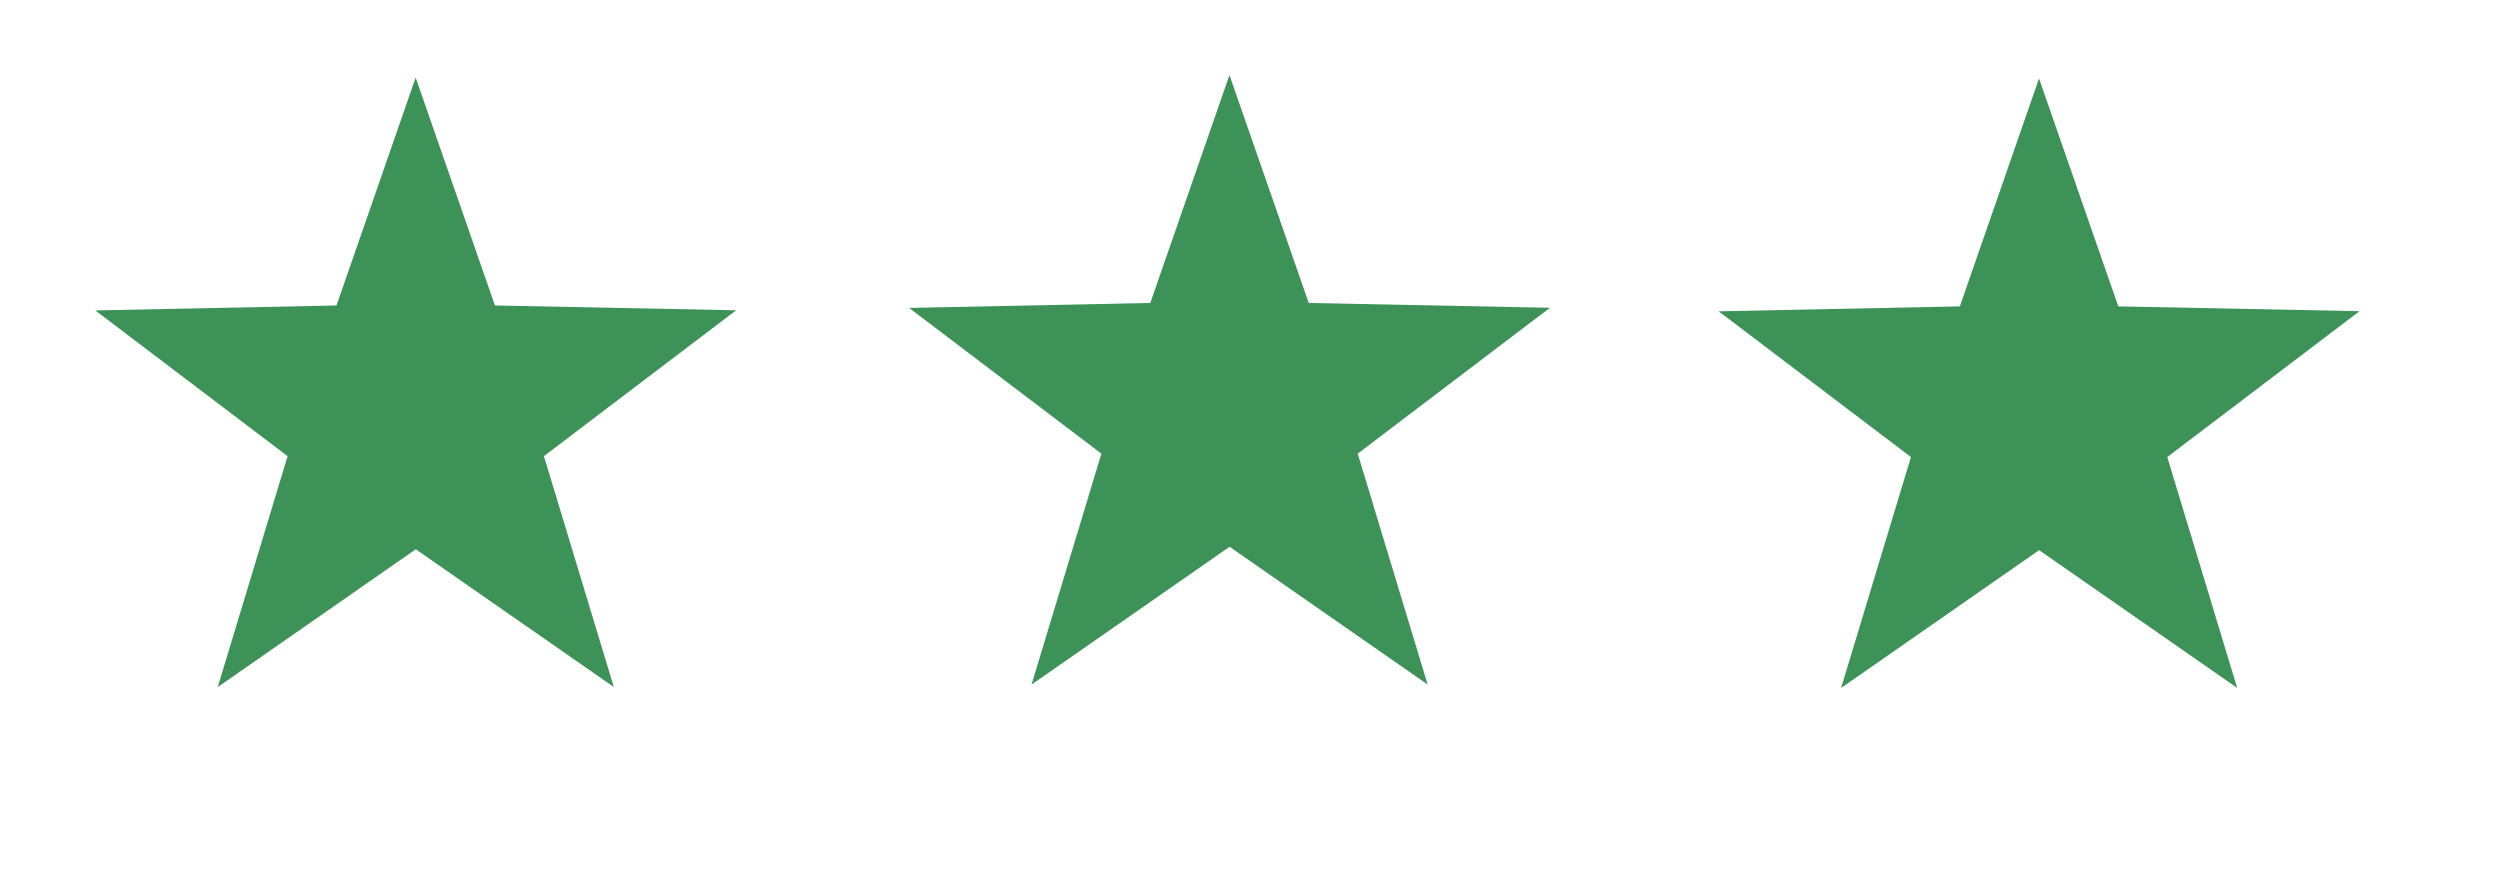
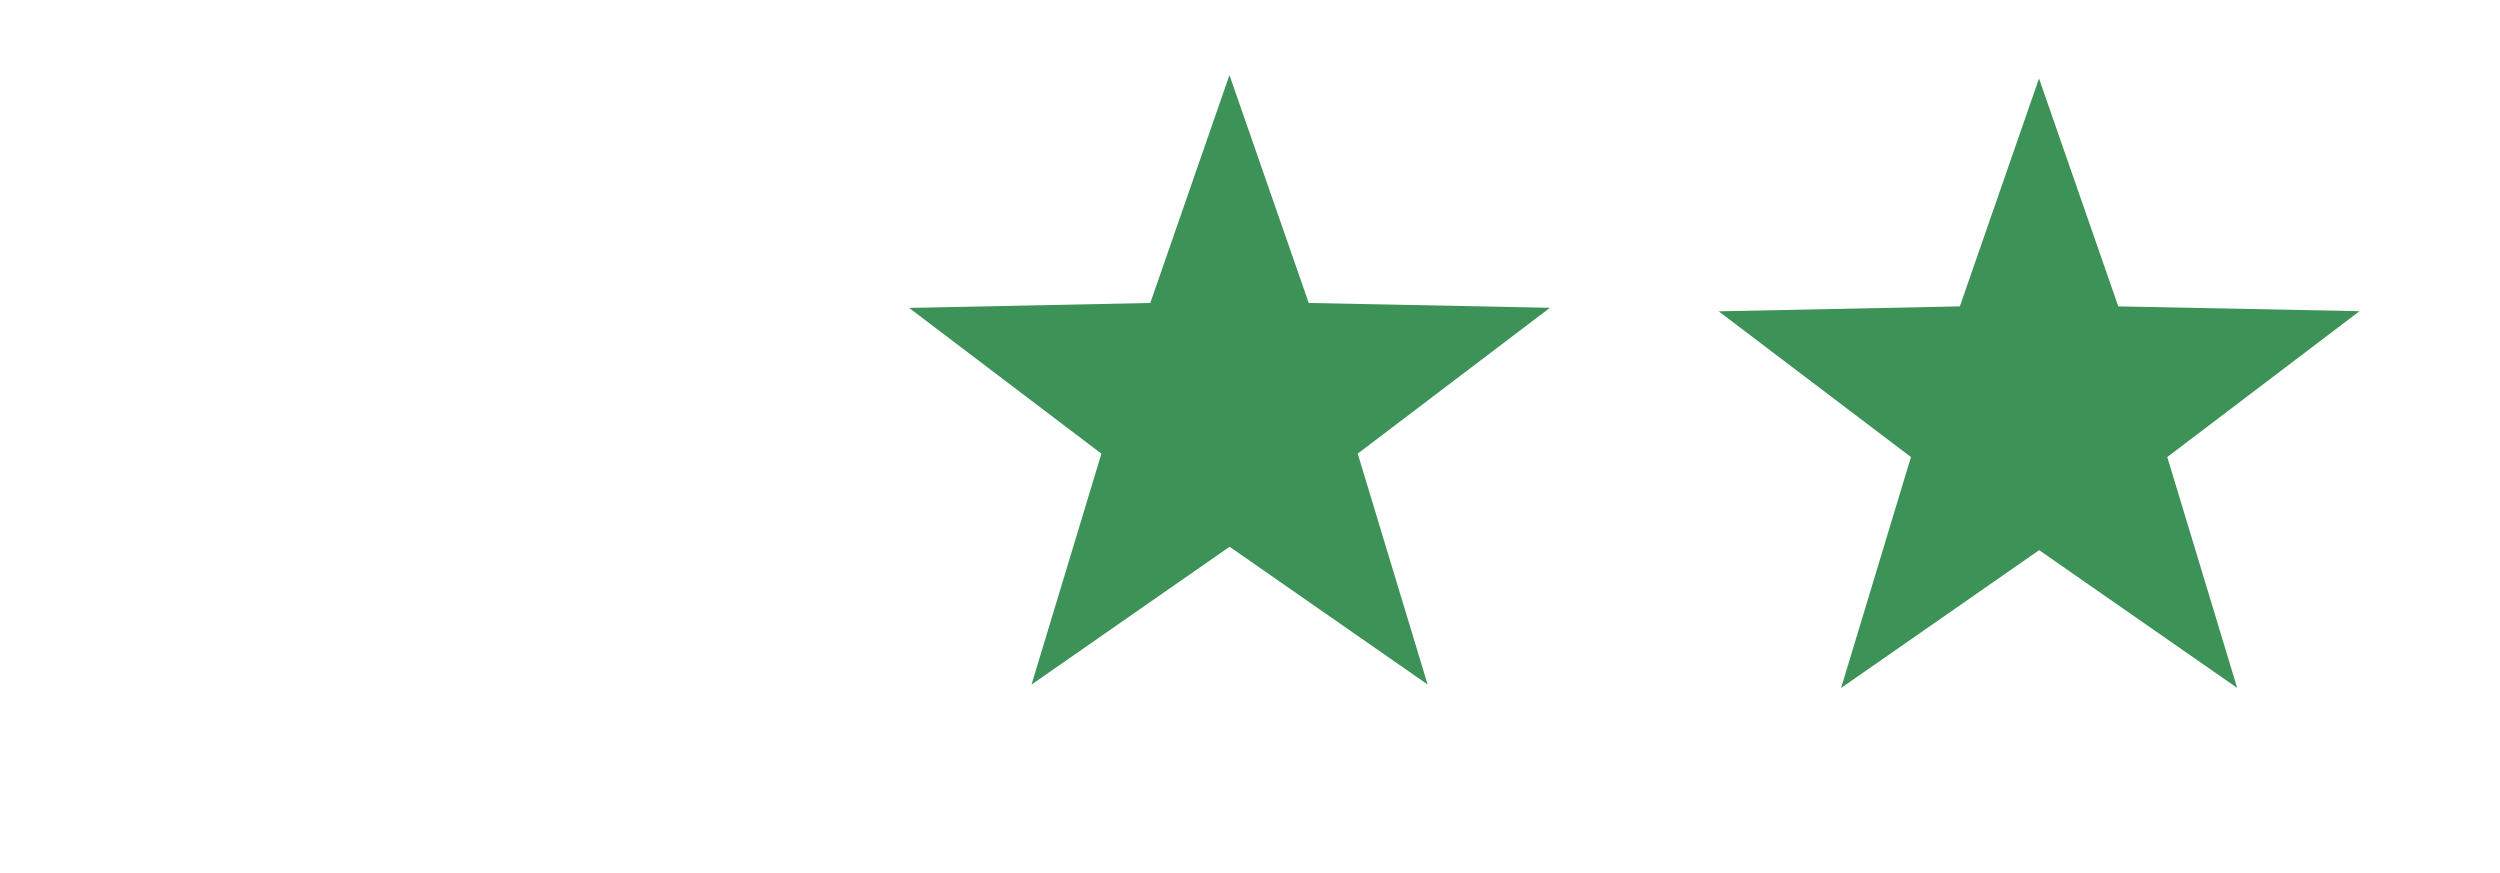
<svg xmlns="http://www.w3.org/2000/svg" xmlns:ns1="https://boxy-svg.com" viewBox="24.61 23.02 38.864 13.573" width="38.864" height="13.573">
-   <path d="M 204.762 279.247 L 205.993 282.789 L 209.743 282.866 L 206.754 285.131 L 207.84 288.721 L 204.762 286.579 L 201.684 288.721 L 202.77 285.131 L 199.781 282.866 L 203.531 282.789 Z" style="fill: rgb(61, 147, 87);" transform="matrix(-0.809, 0.588, -0.588, -0.809, 364.002, 139.211)" ns1:shape="star 204.762 284.484 5.237 5.237 0.4 5 1@987f15b0" />
  <path d="M 204.762 279.247 L 205.993 282.789 L 209.743 282.866 L 206.754 285.131 L 207.84 288.721 L 204.762 286.579 L 201.684 288.721 L 202.77 285.131 L 199.781 282.866 L 203.531 282.789 Z" style="fill: rgb(61, 147, 87);" transform="matrix(-0.809, 0.588, -0.588, -0.809, 376.653, 139.172)" ns1:shape="star 204.762 284.484 5.237 5.237 0.4 5 1@987f15b0" />
  <path d="M 204.762 279.247 L 205.993 282.789 L 209.743 282.866 L 206.754 285.131 L 207.84 288.721 L 204.762 286.579 L 201.684 288.721 L 202.77 285.131 L 199.781 282.866 L 203.531 282.789 Z" style="fill: rgb(61, 147, 87);" transform="matrix(-0.809, 0.588, -0.588, -0.809, 389.238, 139.225)" ns1:shape="star 204.762 284.484 5.237 5.237 0.4 5 1@987f15b0" />
</svg>